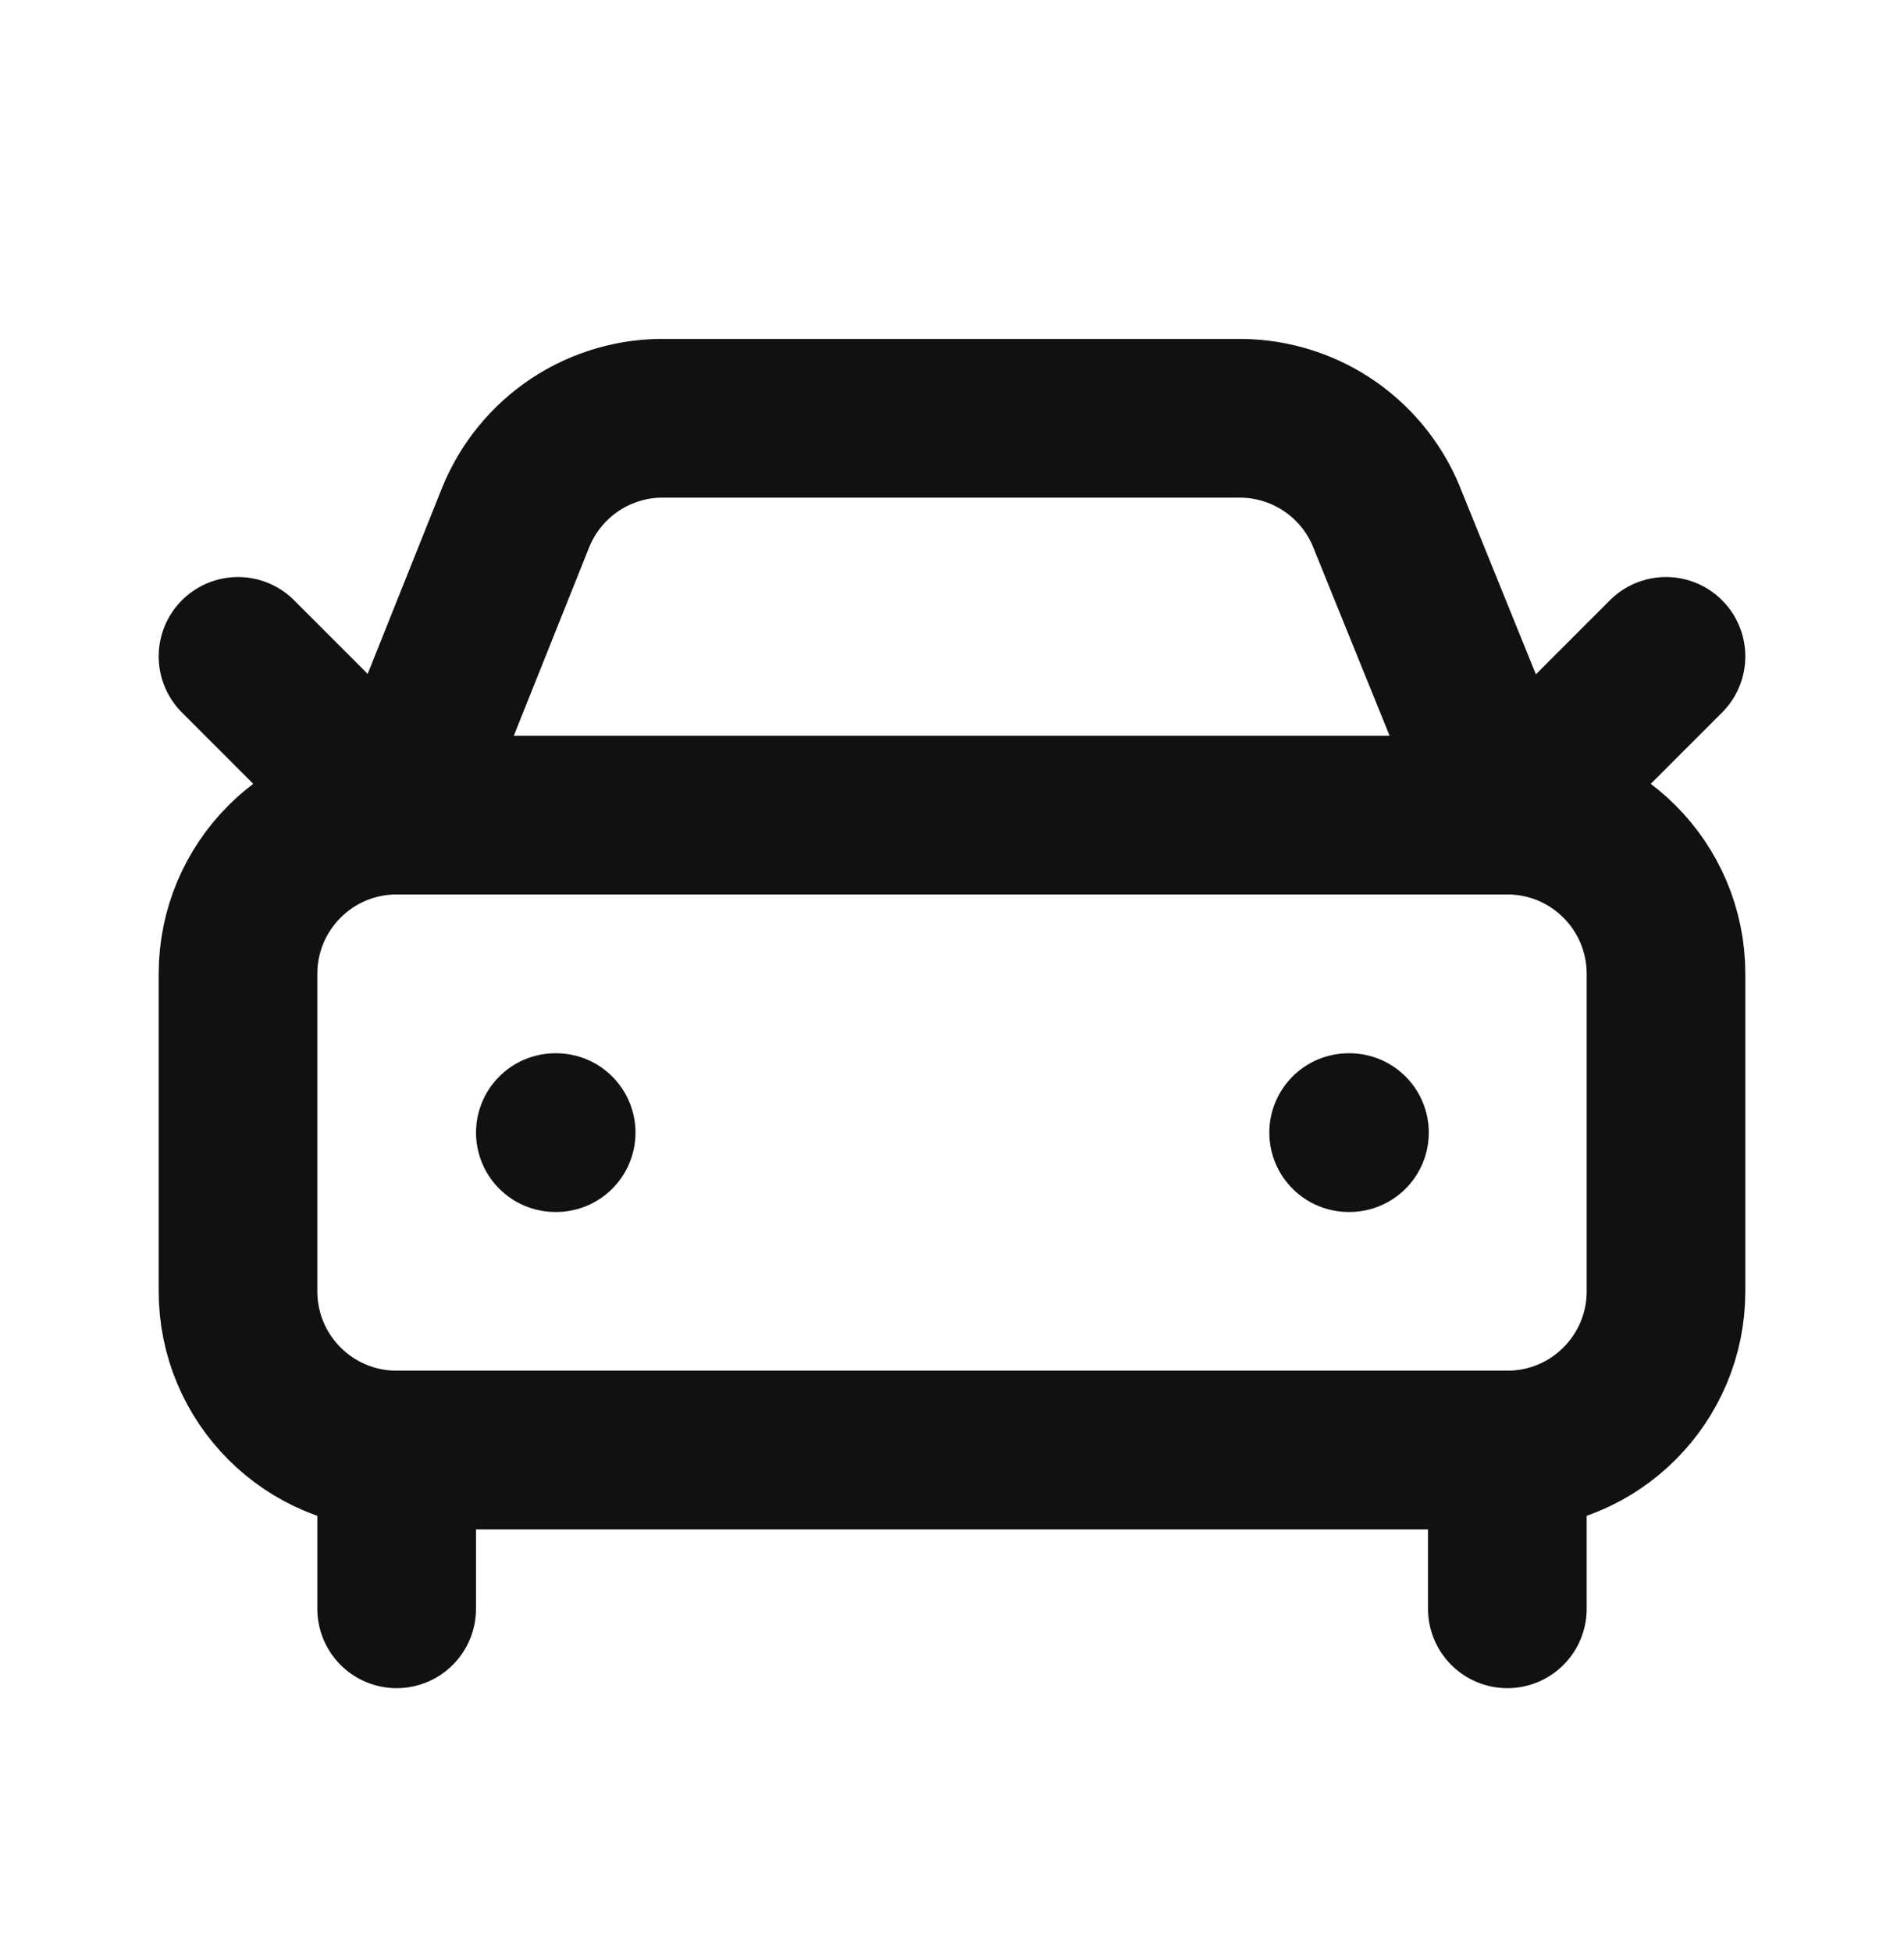
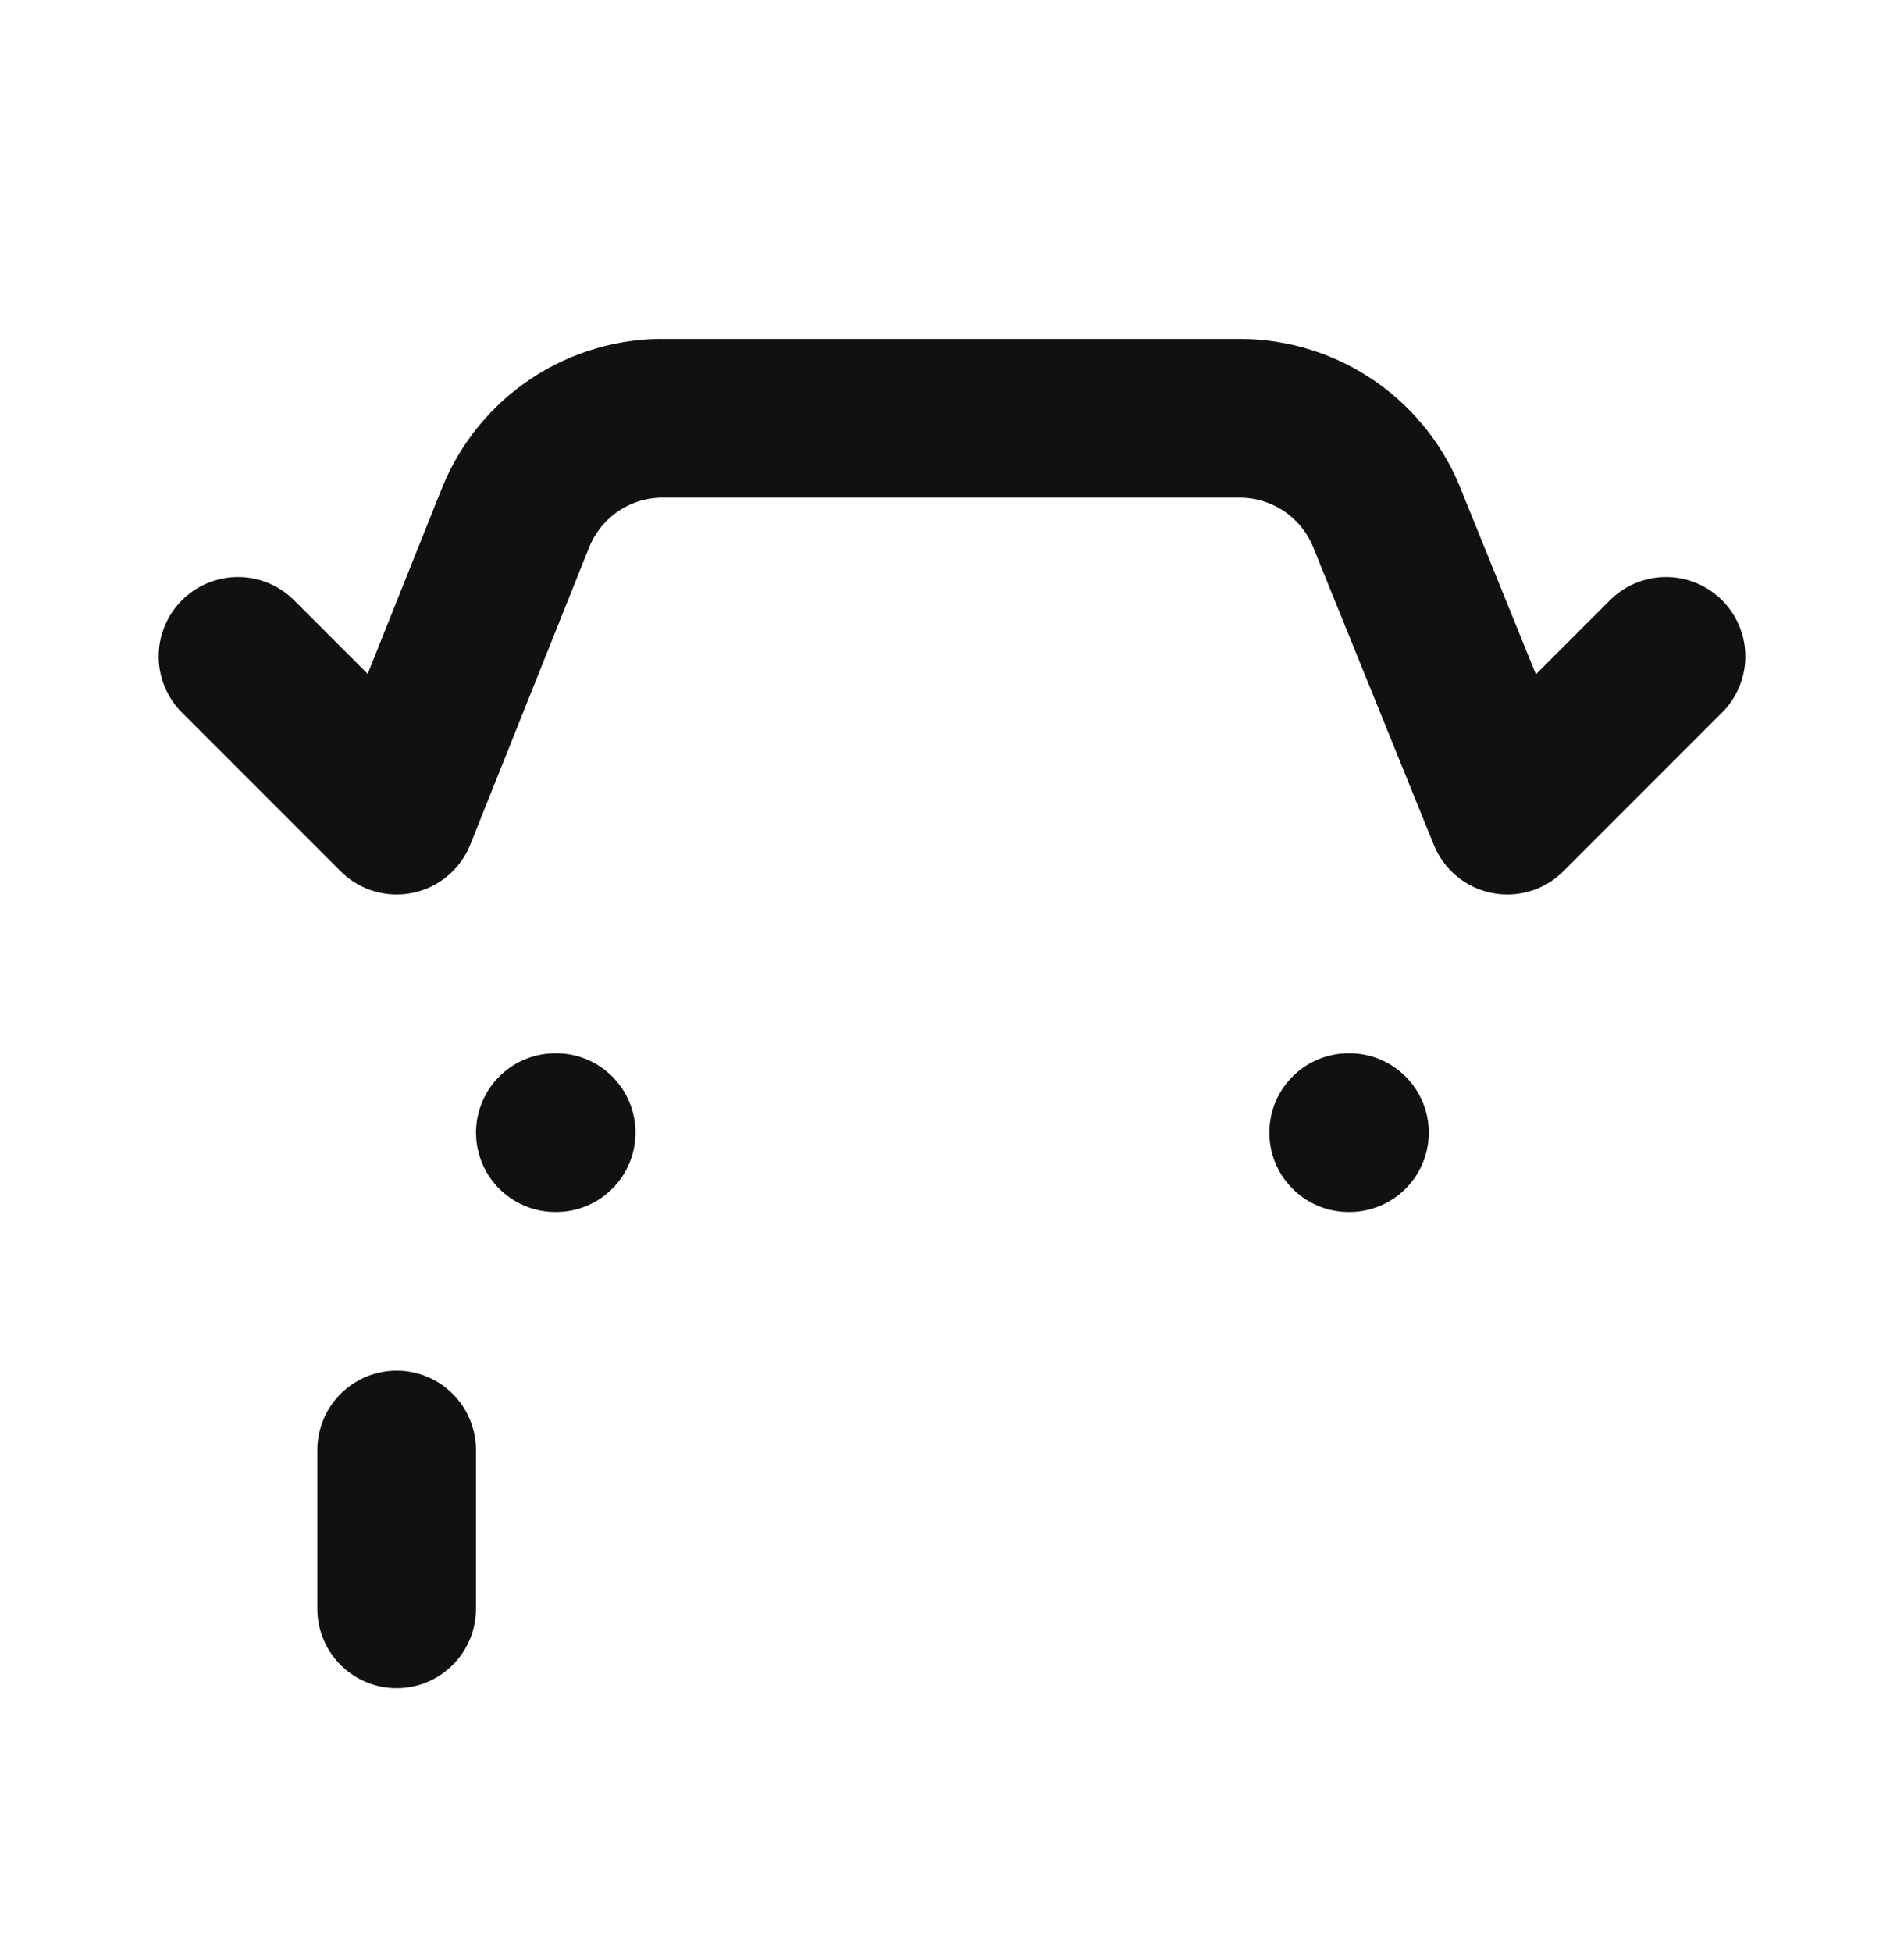
<svg xmlns="http://www.w3.org/2000/svg" width="40" height="41" viewBox="0 0 40 41" fill="none">
  <path d="M35 13.784L31.667 17.117L29.167 10.951C28.931 10.32 28.509 9.775 27.958 9.388C27.406 9.001 26.75 8.791 26.077 8.784H14C13.321 8.768 12.653 8.961 12.086 9.335C11.519 9.71 11.081 10.248 10.828 10.879L8.333 17.117L5 13.784" stroke="#111111" stroke-width="3.333" stroke-linecap="round" stroke-linejoin="round" />
  <path d="M11.667 23.785H11.684" stroke="#111111" stroke-width="3.333" stroke-linecap="round" stroke-linejoin="round" />
  <path d="M28.333 23.785H28.35" stroke="#111111" stroke-width="3.333" stroke-linecap="round" stroke-linejoin="round" />
-   <path d="M31.667 17.117H8.333C6.492 17.117 5 18.61 5 20.451V27.117C5 28.958 6.492 30.451 8.333 30.451H31.667C33.508 30.451 35 28.958 35 27.117V20.451C35 18.61 33.508 17.117 31.667 17.117Z" stroke="#111111" stroke-width="3.333" stroke-linecap="round" stroke-linejoin="round" />
  <path d="M8.333 30.451V33.785" stroke="#111111" stroke-width="3.333" stroke-linecap="round" stroke-linejoin="round" />
-   <path d="M31.667 30.451V33.785" stroke="#111111" stroke-width="3.333" stroke-linecap="round" stroke-linejoin="round" />
</svg>